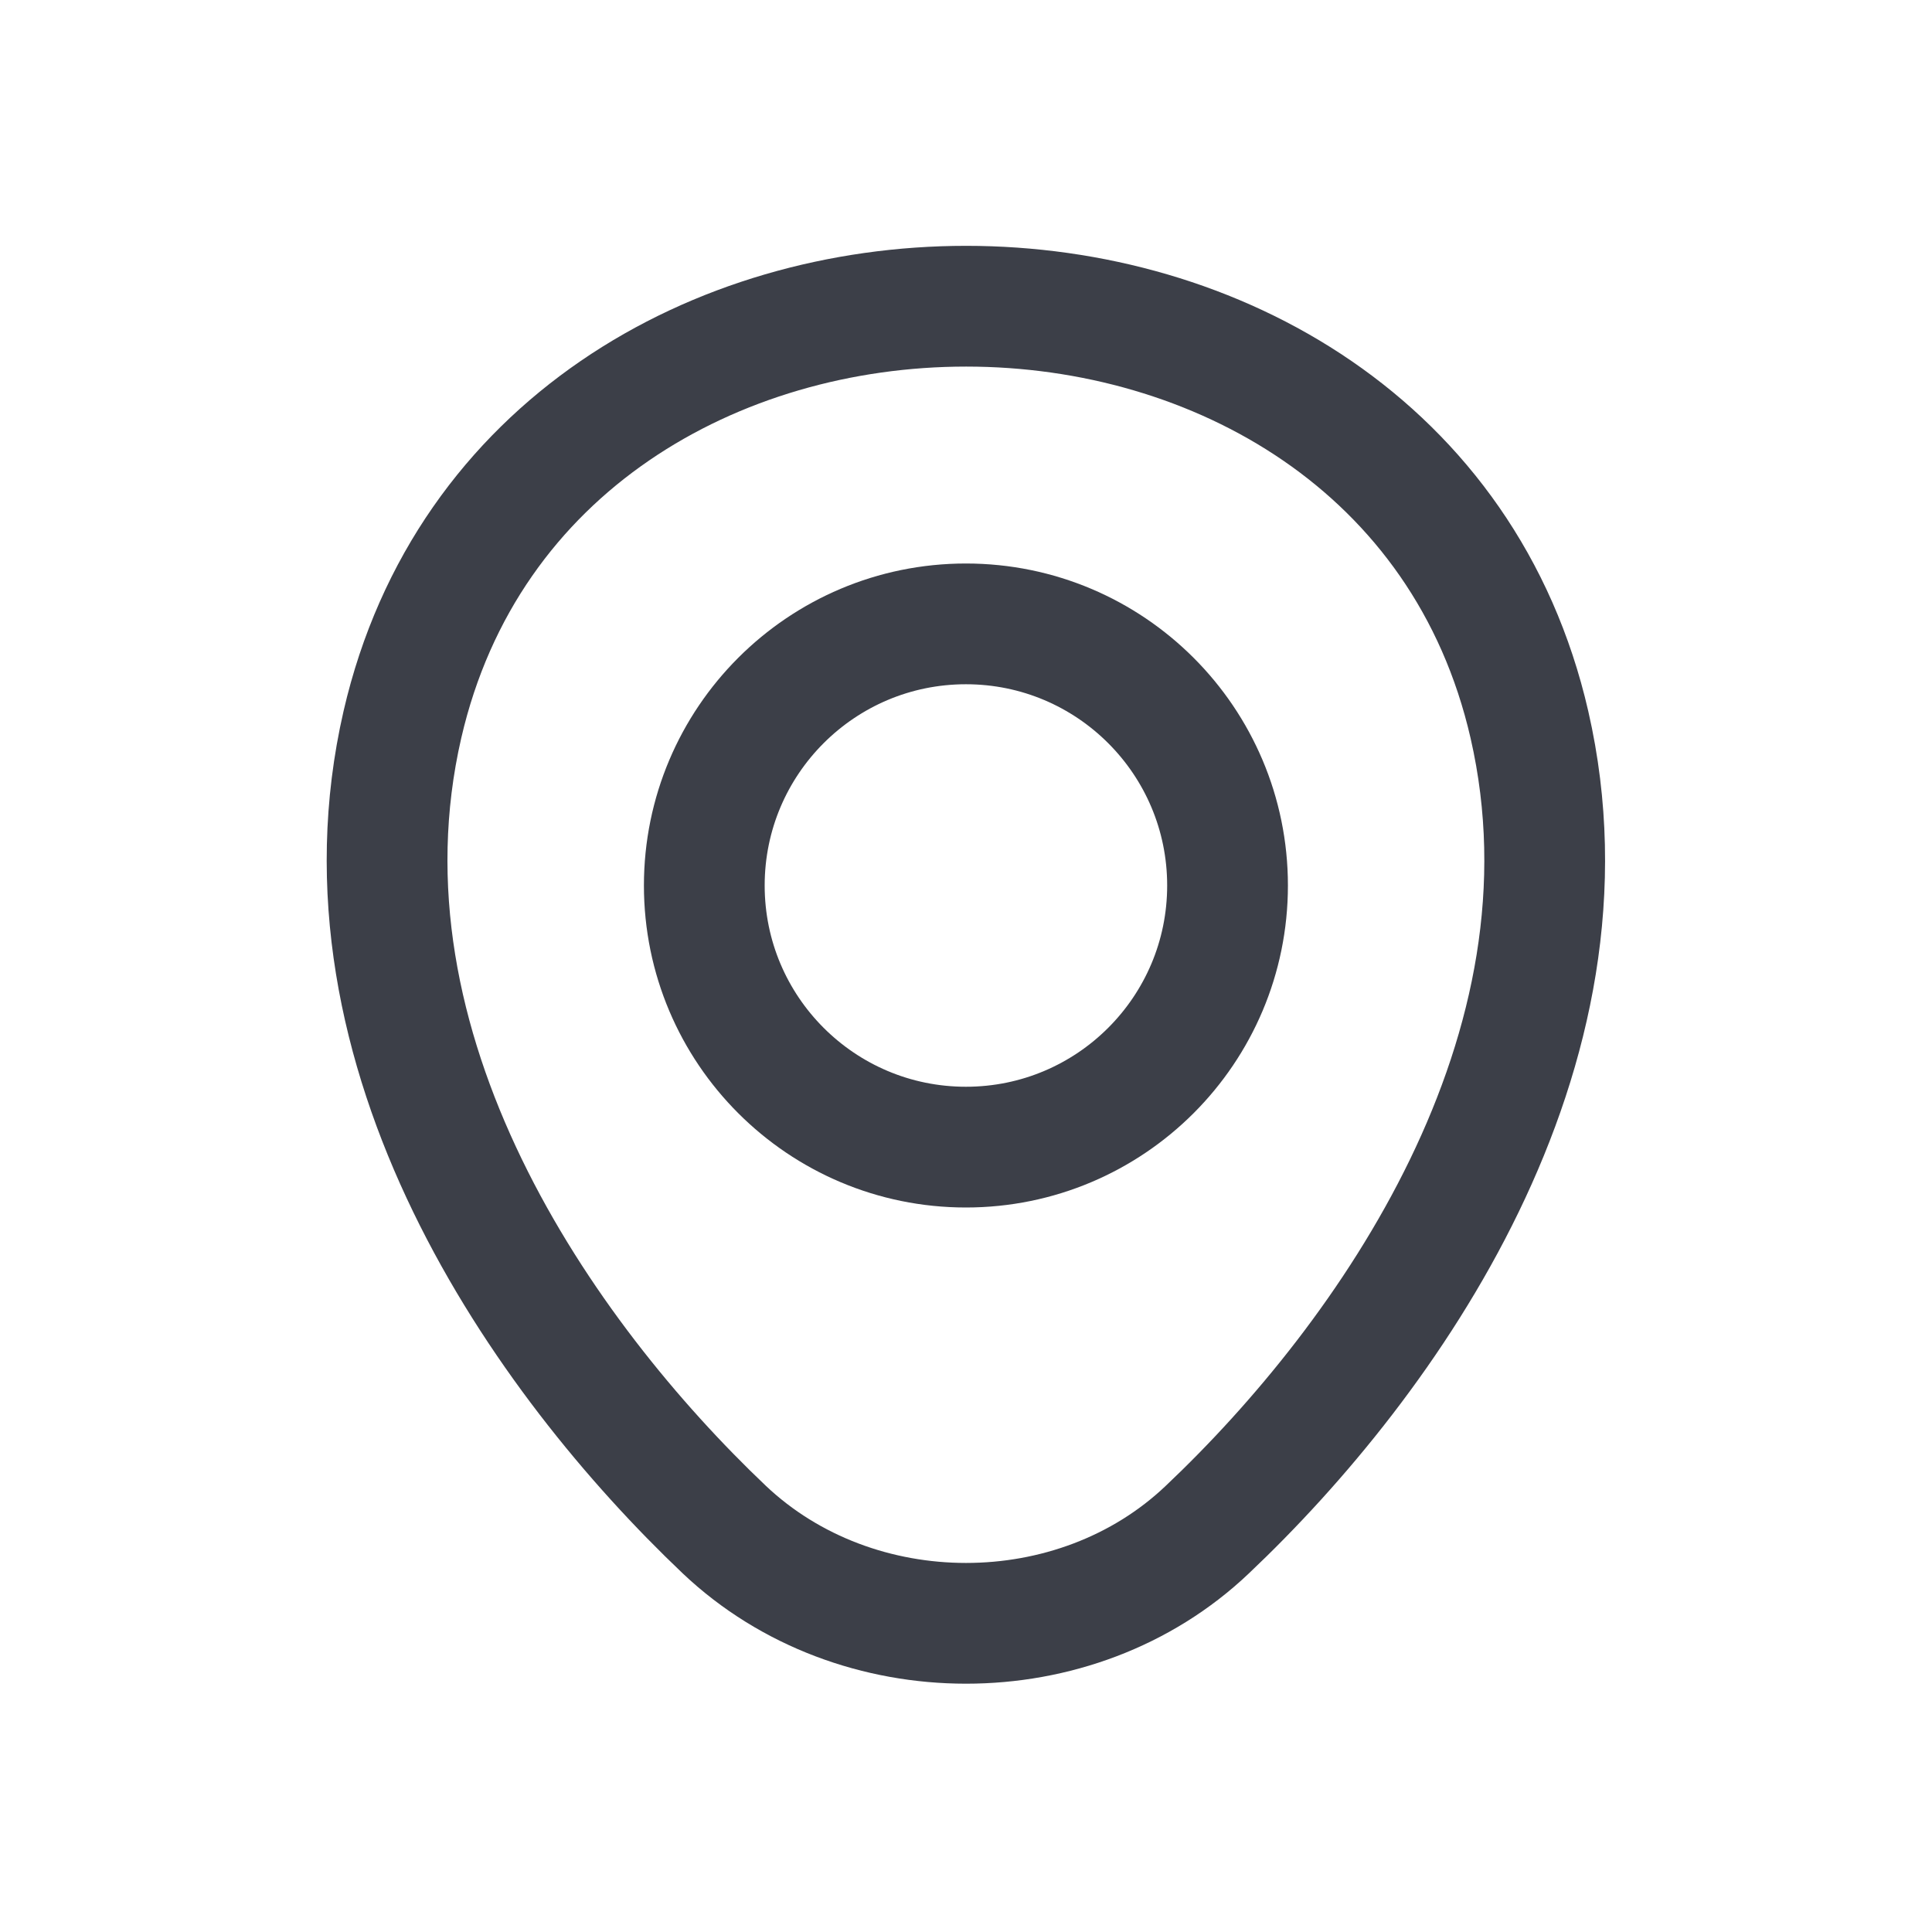
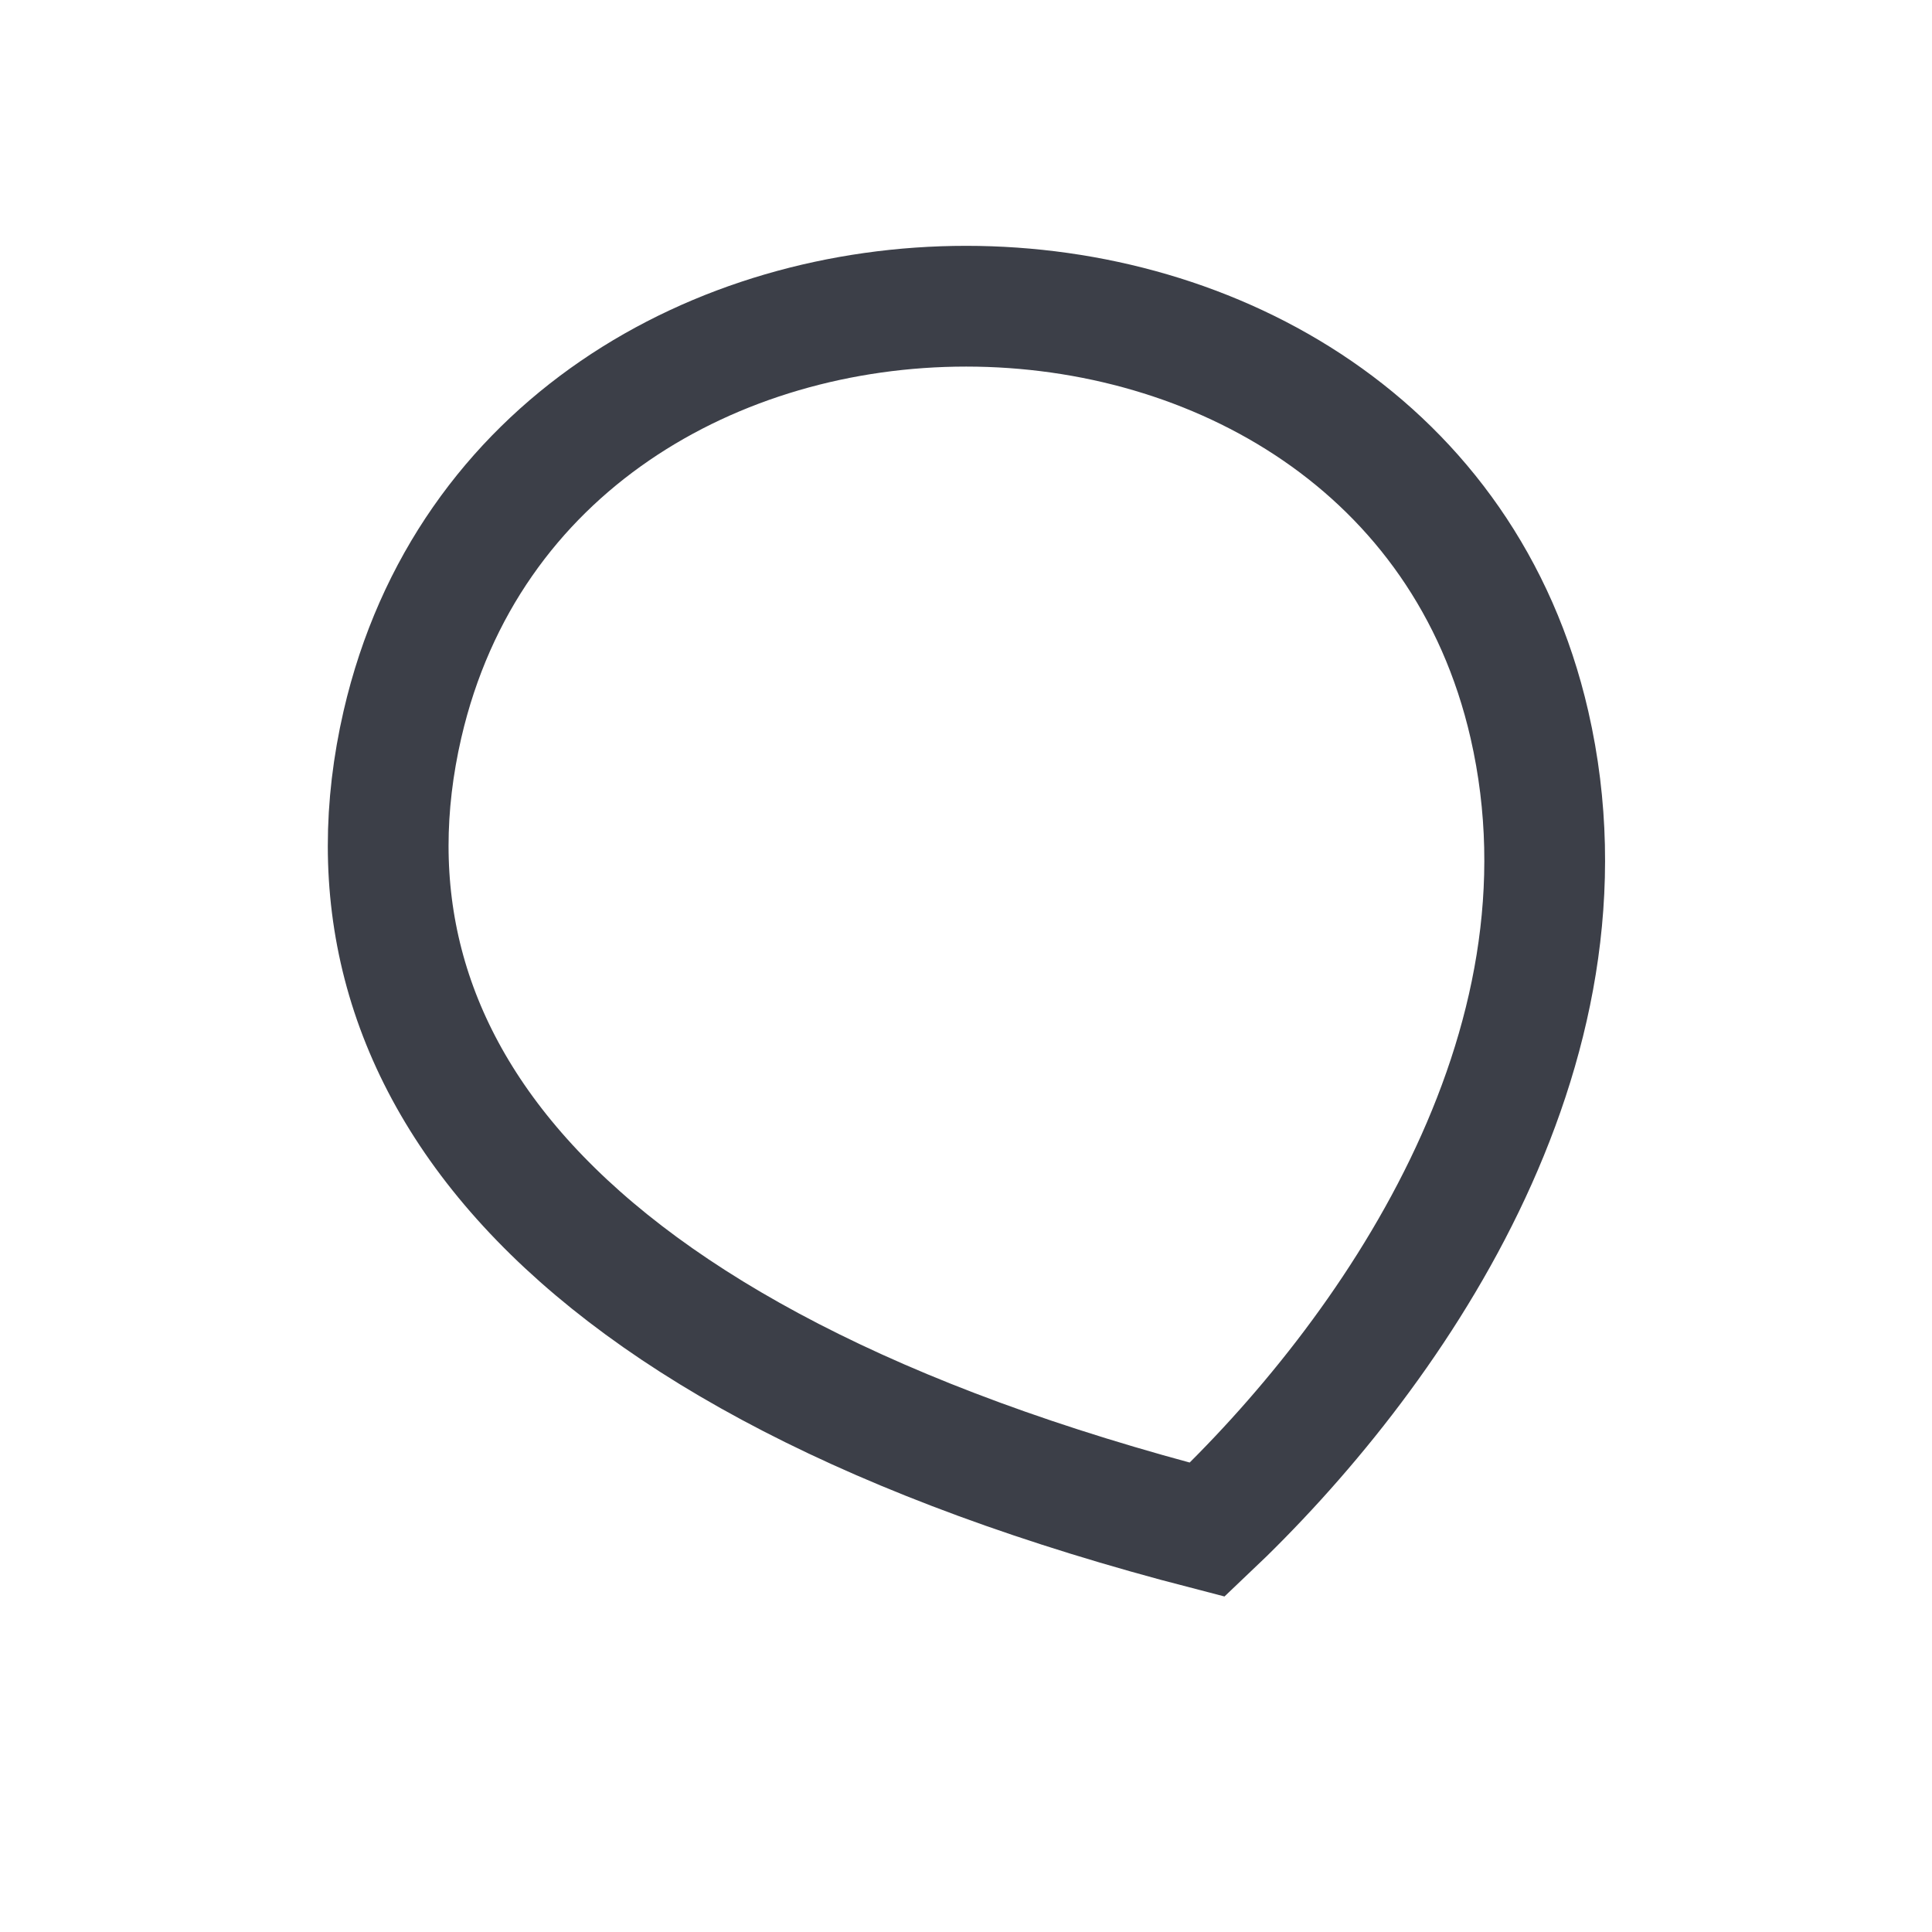
<svg xmlns="http://www.w3.org/2000/svg" width="24" height="24" viewBox="0 0 24 24" fill="none">
-   <path d="M4.999 9C6.599 2.071 17.409 2.072 18.999 9.002C19.931 13.068 17.246 16.874 14.997 19.002C13.365 20.554 10.636 20.553 8.997 19.001C6.756 16.872 4.064 13.065 4.999 9Z" stroke="#3C3F48" stroke-width="1.5" />
-   <circle cx="11.999" cy="11" r="3.25" stroke="#3C3F48" stroke-width="1.5" />
+   <path d="M4.999 9C6.599 2.071 17.409 2.072 18.999 9.002C19.931 13.068 17.246 16.874 14.997 19.002C6.756 16.872 4.064 13.065 4.999 9Z" stroke="#3C3F48" stroke-width="1.5" />
</svg>